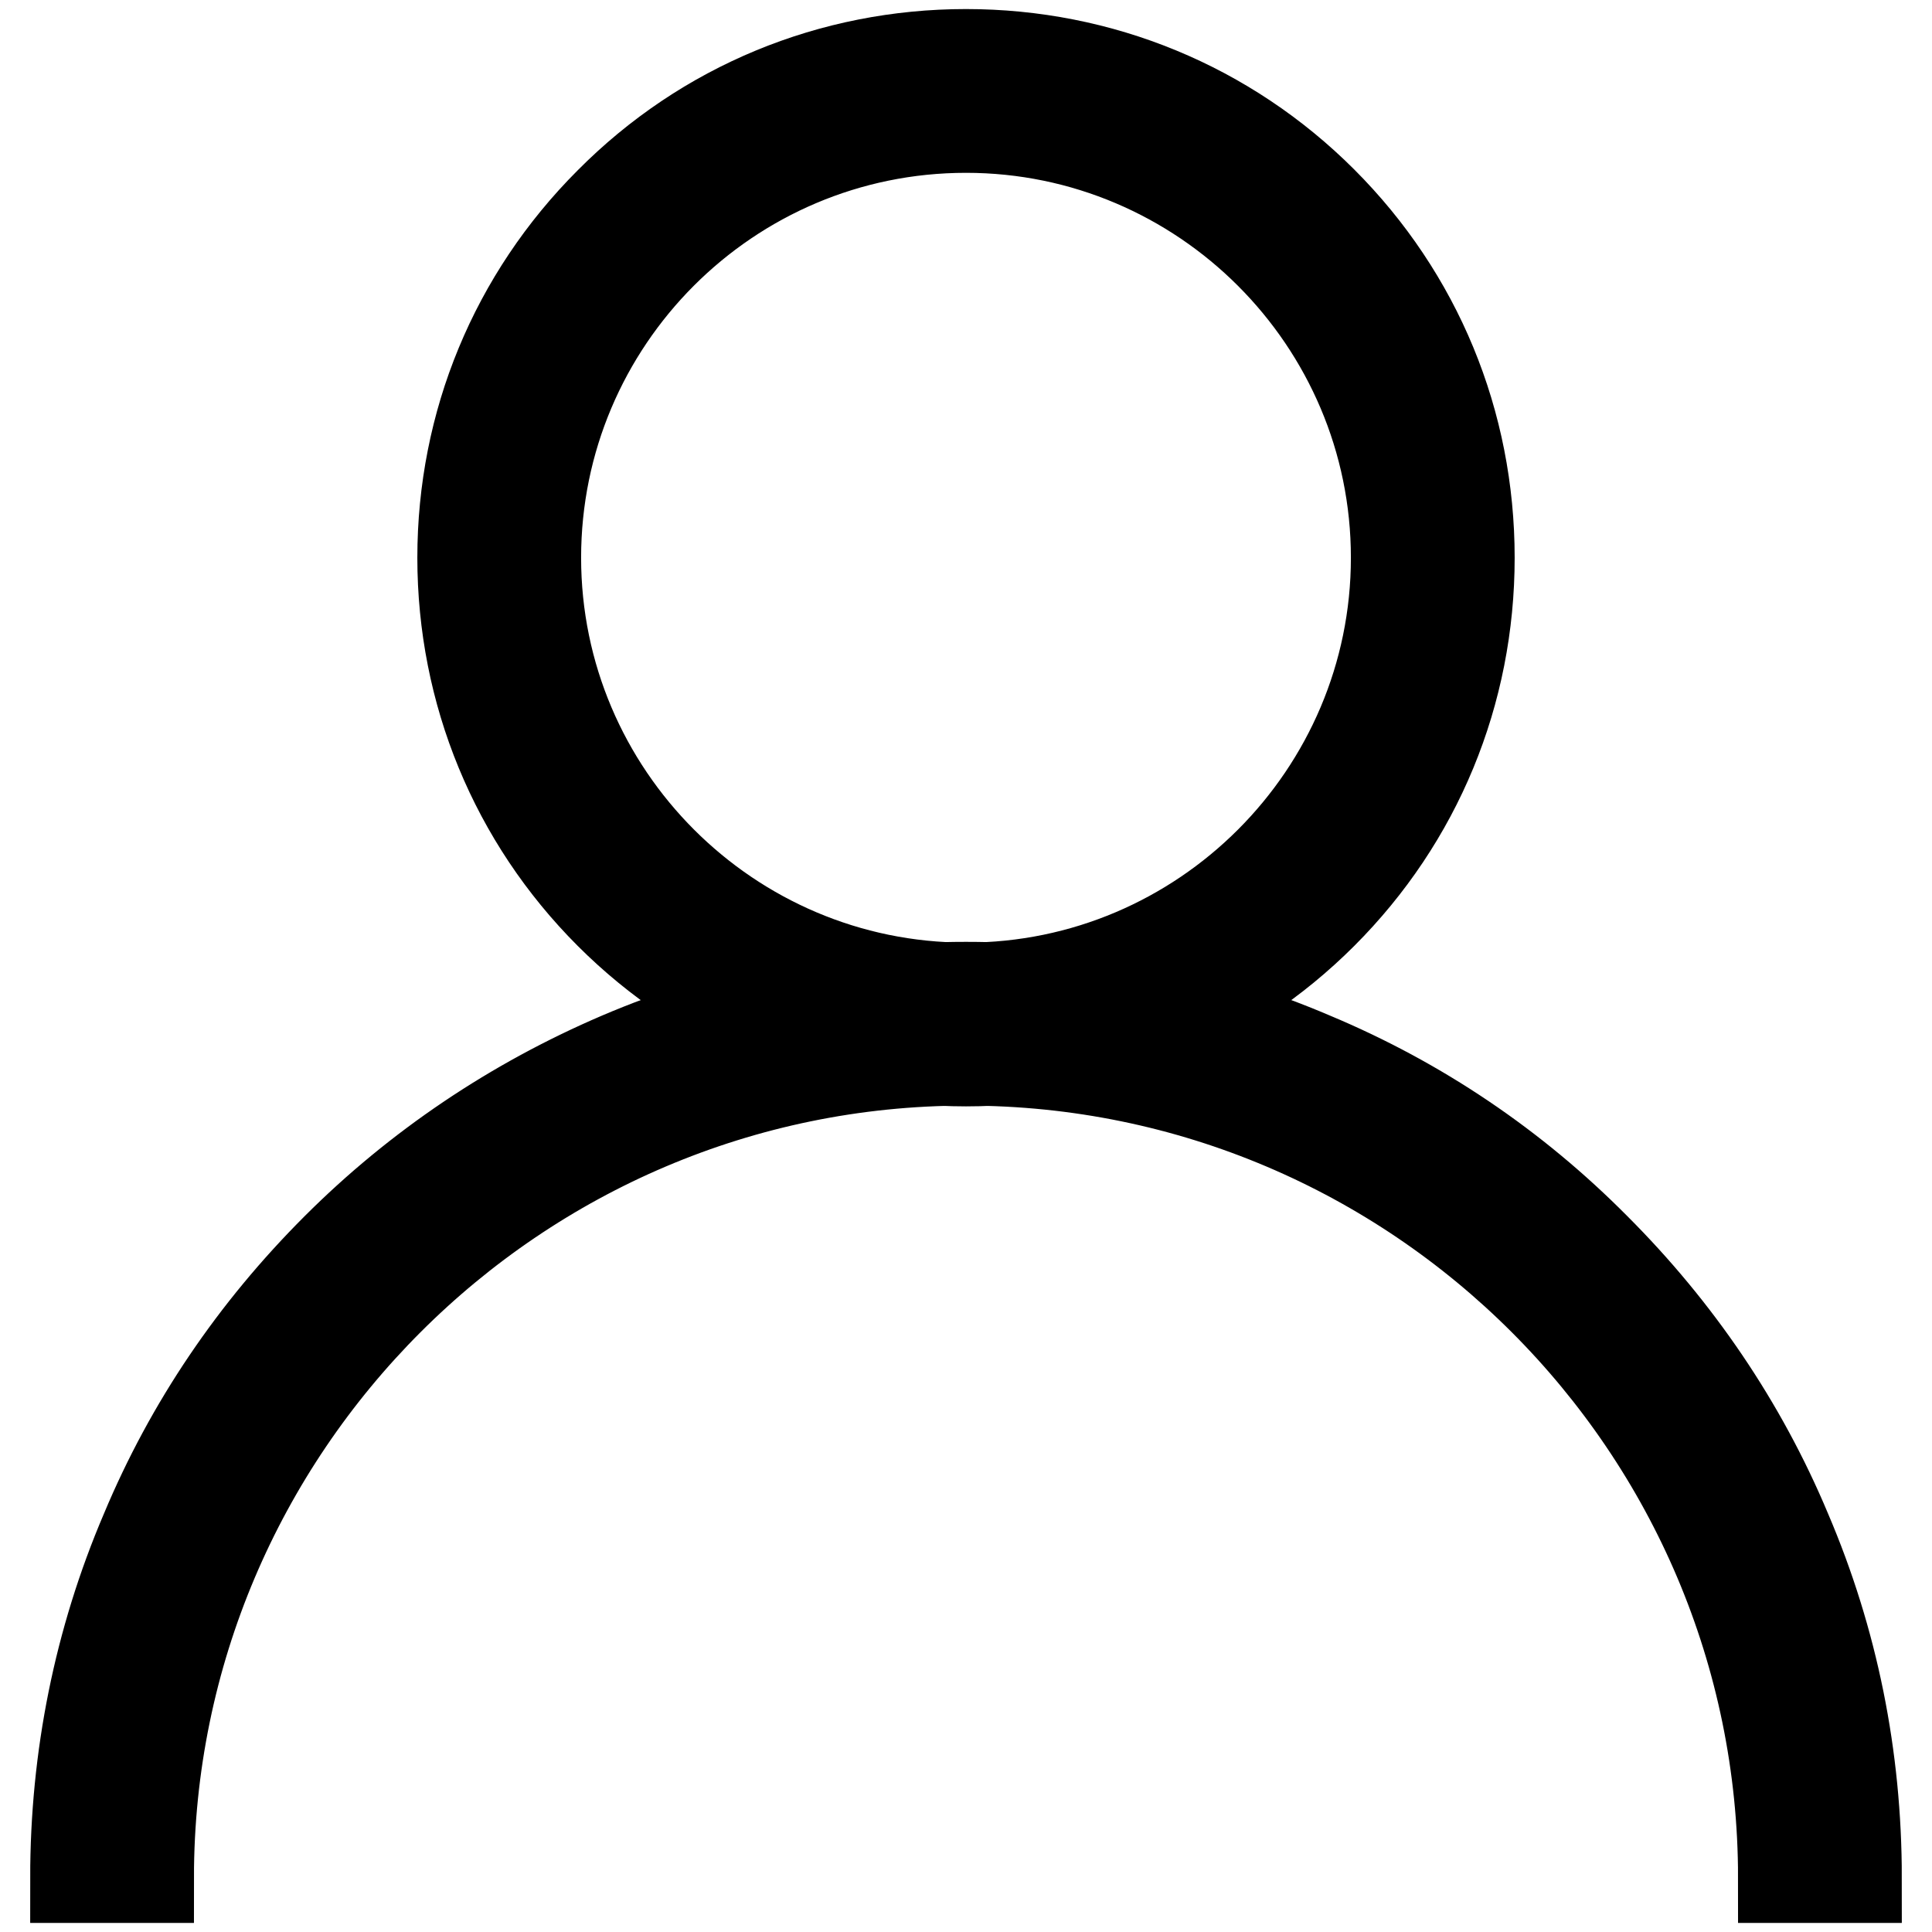
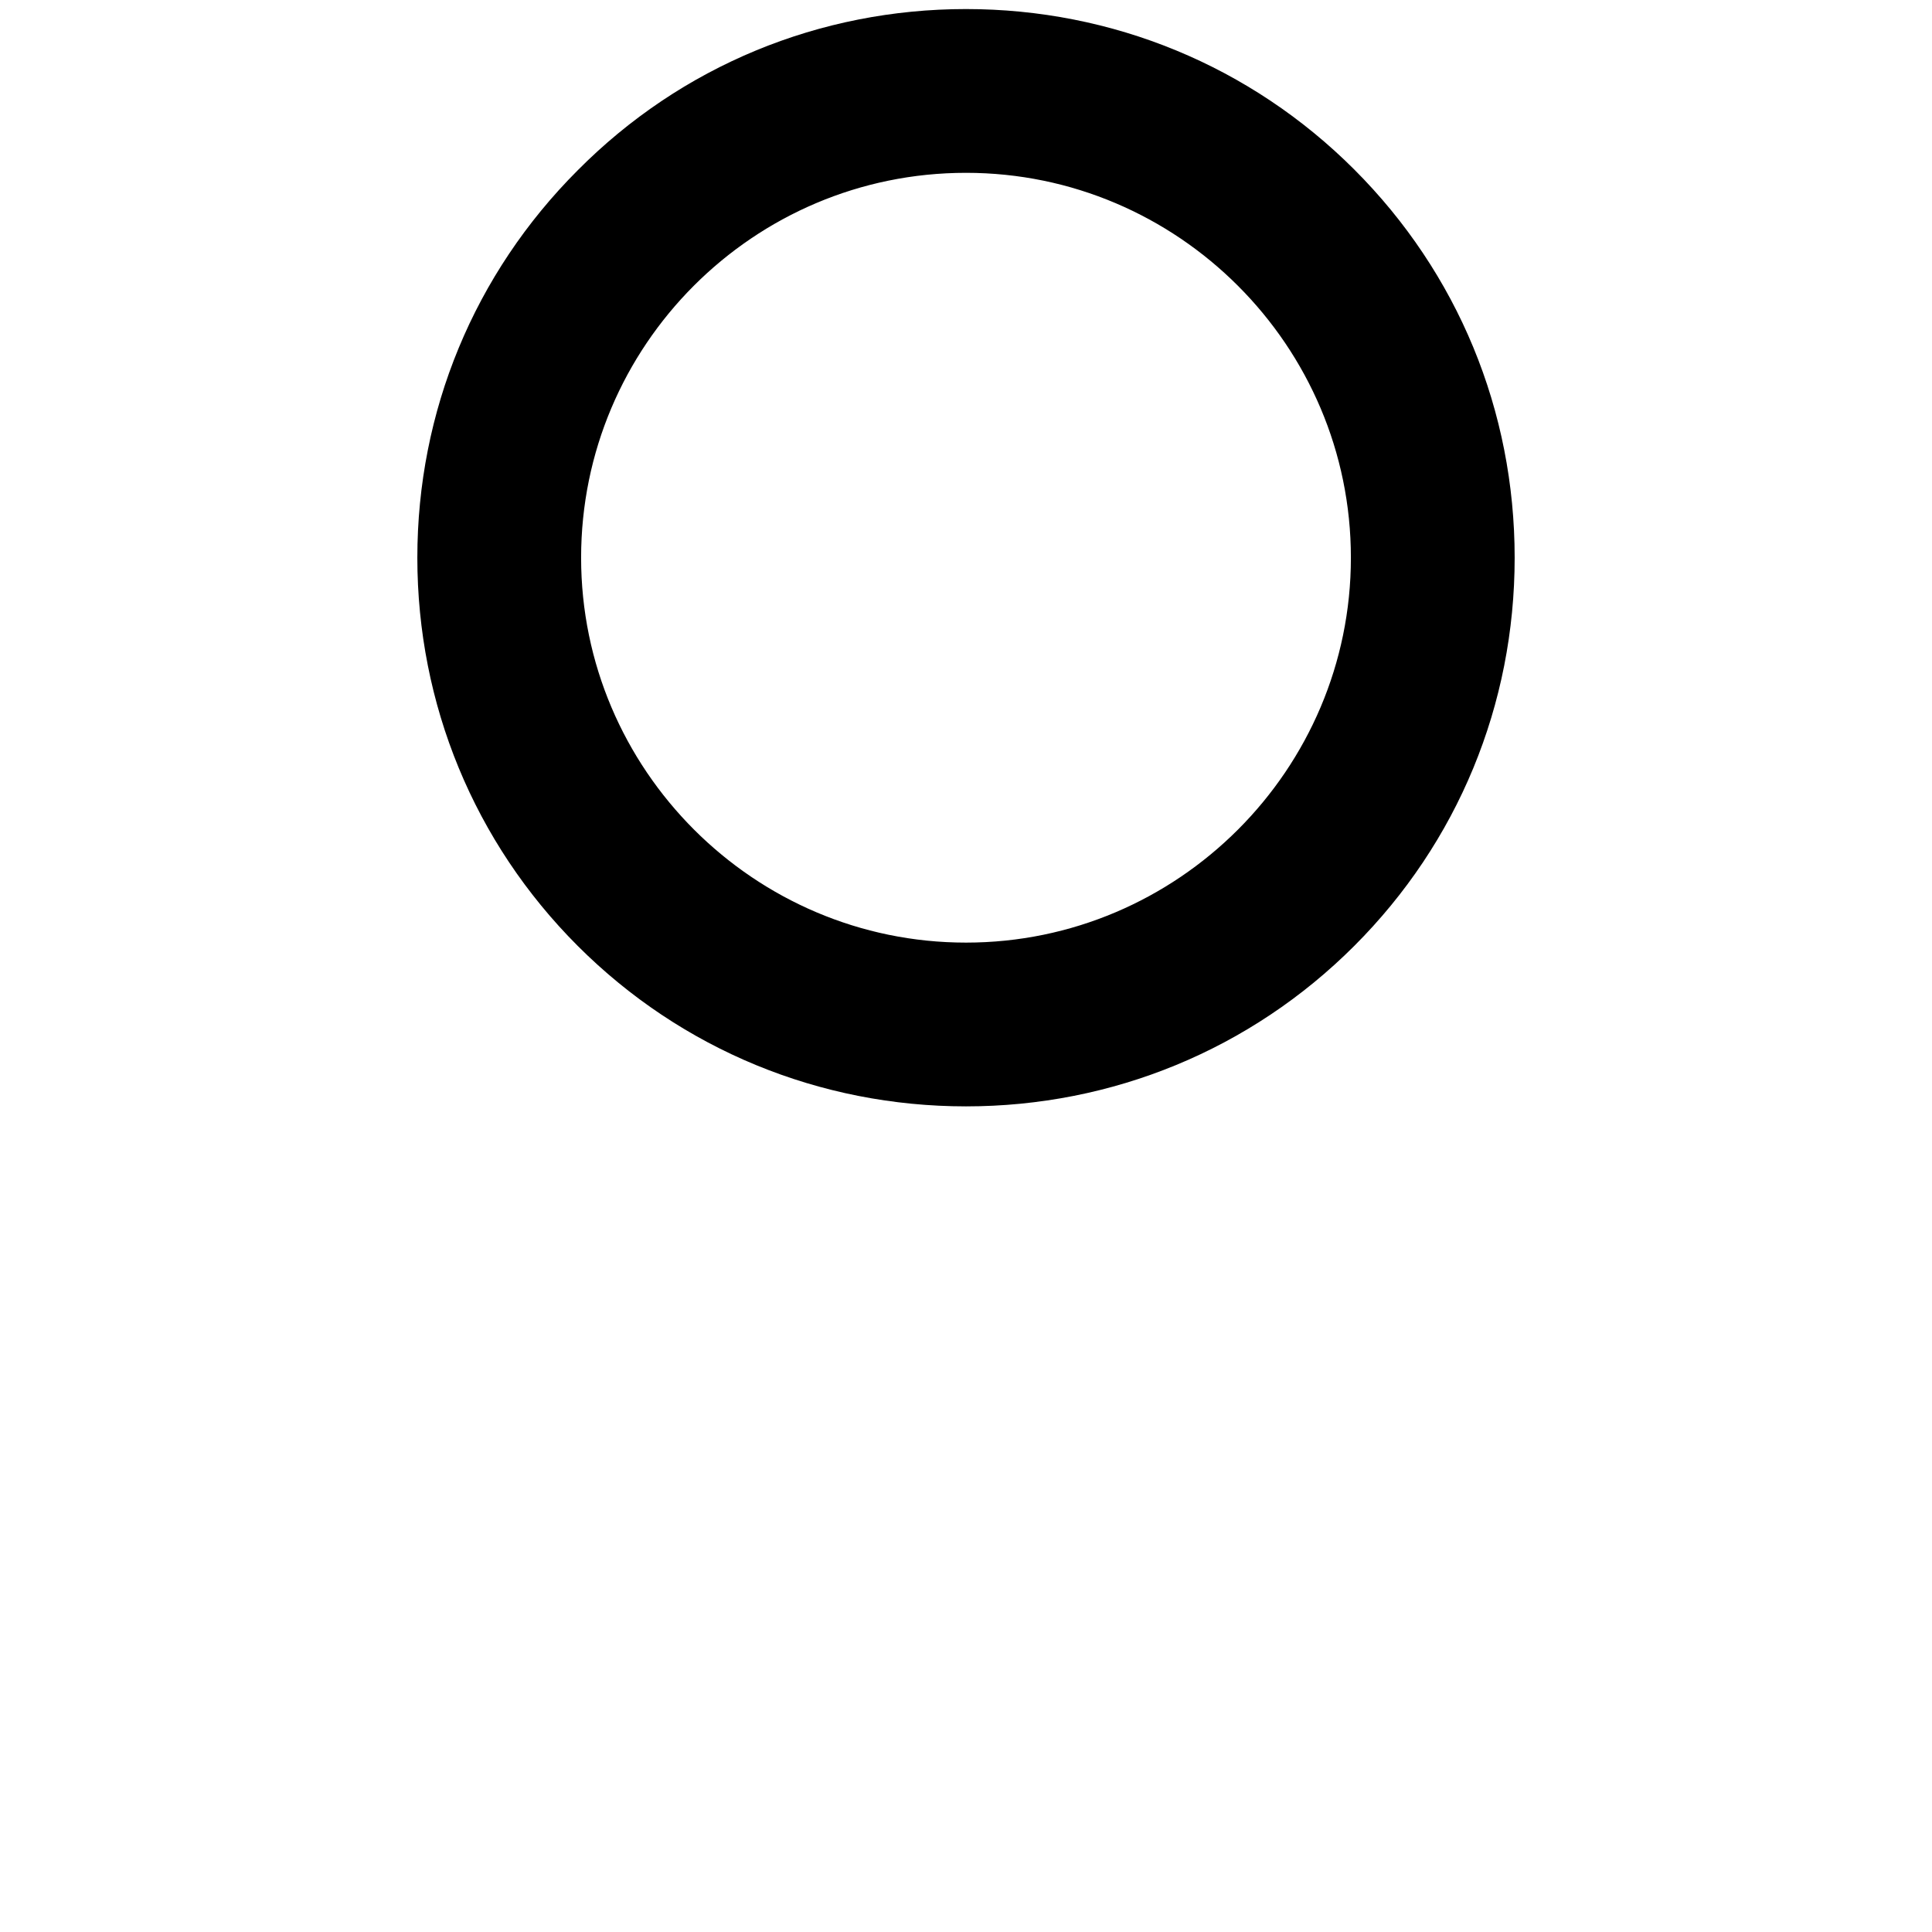
<svg xmlns="http://www.w3.org/2000/svg" version="1.1" x="0px" y="0px" viewBox="0 0 256 256" enable-background="new 0 0 256 256" xml:space="preserve">
  <g>
    <path stroke-width="12" fill-opacity="0" stroke="#000000" d="M128,140.6c-17.8,0-34.6-6.9-47.2-19.5c-12.6-12.6-19.5-29.4-19.5-47.2c0-17.8,6.9-34.5,19.5-47.1 C93.4,14.1,110.2,7.2,128,7.2c17.8,0,34.6,6.9,47.2,19.5c12.6,12.6,19.5,29.3,19.5,47.2s-6.9,34.6-19.5,47.2 C162.6,133.7,145.8,140.6,128,140.6L128,140.6z M128,16.9c-31.5,0-57,25.6-57,57s25.6,57,57,57c31.4,0,57-25.6,57-57 C185,42.5,159.4,16.9,128,16.9z" />
-     <path stroke-width="12" fill-opacity="0" stroke="#000000" d="M246,248.8h-9.7c0-59.7-48.6-108.3-108.3-108.3c-59.7,0-108.3,48.7-108.3,108.3H10 c0-15.9,3.1-31.4,9.3-45.9c5.9-14.1,14.4-26.6,25.3-37.5c10.8-10.8,23.5-19.3,37.5-25.3c14.5-6.2,30-9.3,45.9-9.3 c15.9,0,31.4,3.1,45.9,9.3c14.1,5.9,26.7,14.4,37.5,25.3c10.8,10.8,19.4,23.4,25.3,37.5C242.9,217.4,246,232.8,246,248.8z" />
  </g>
</svg>